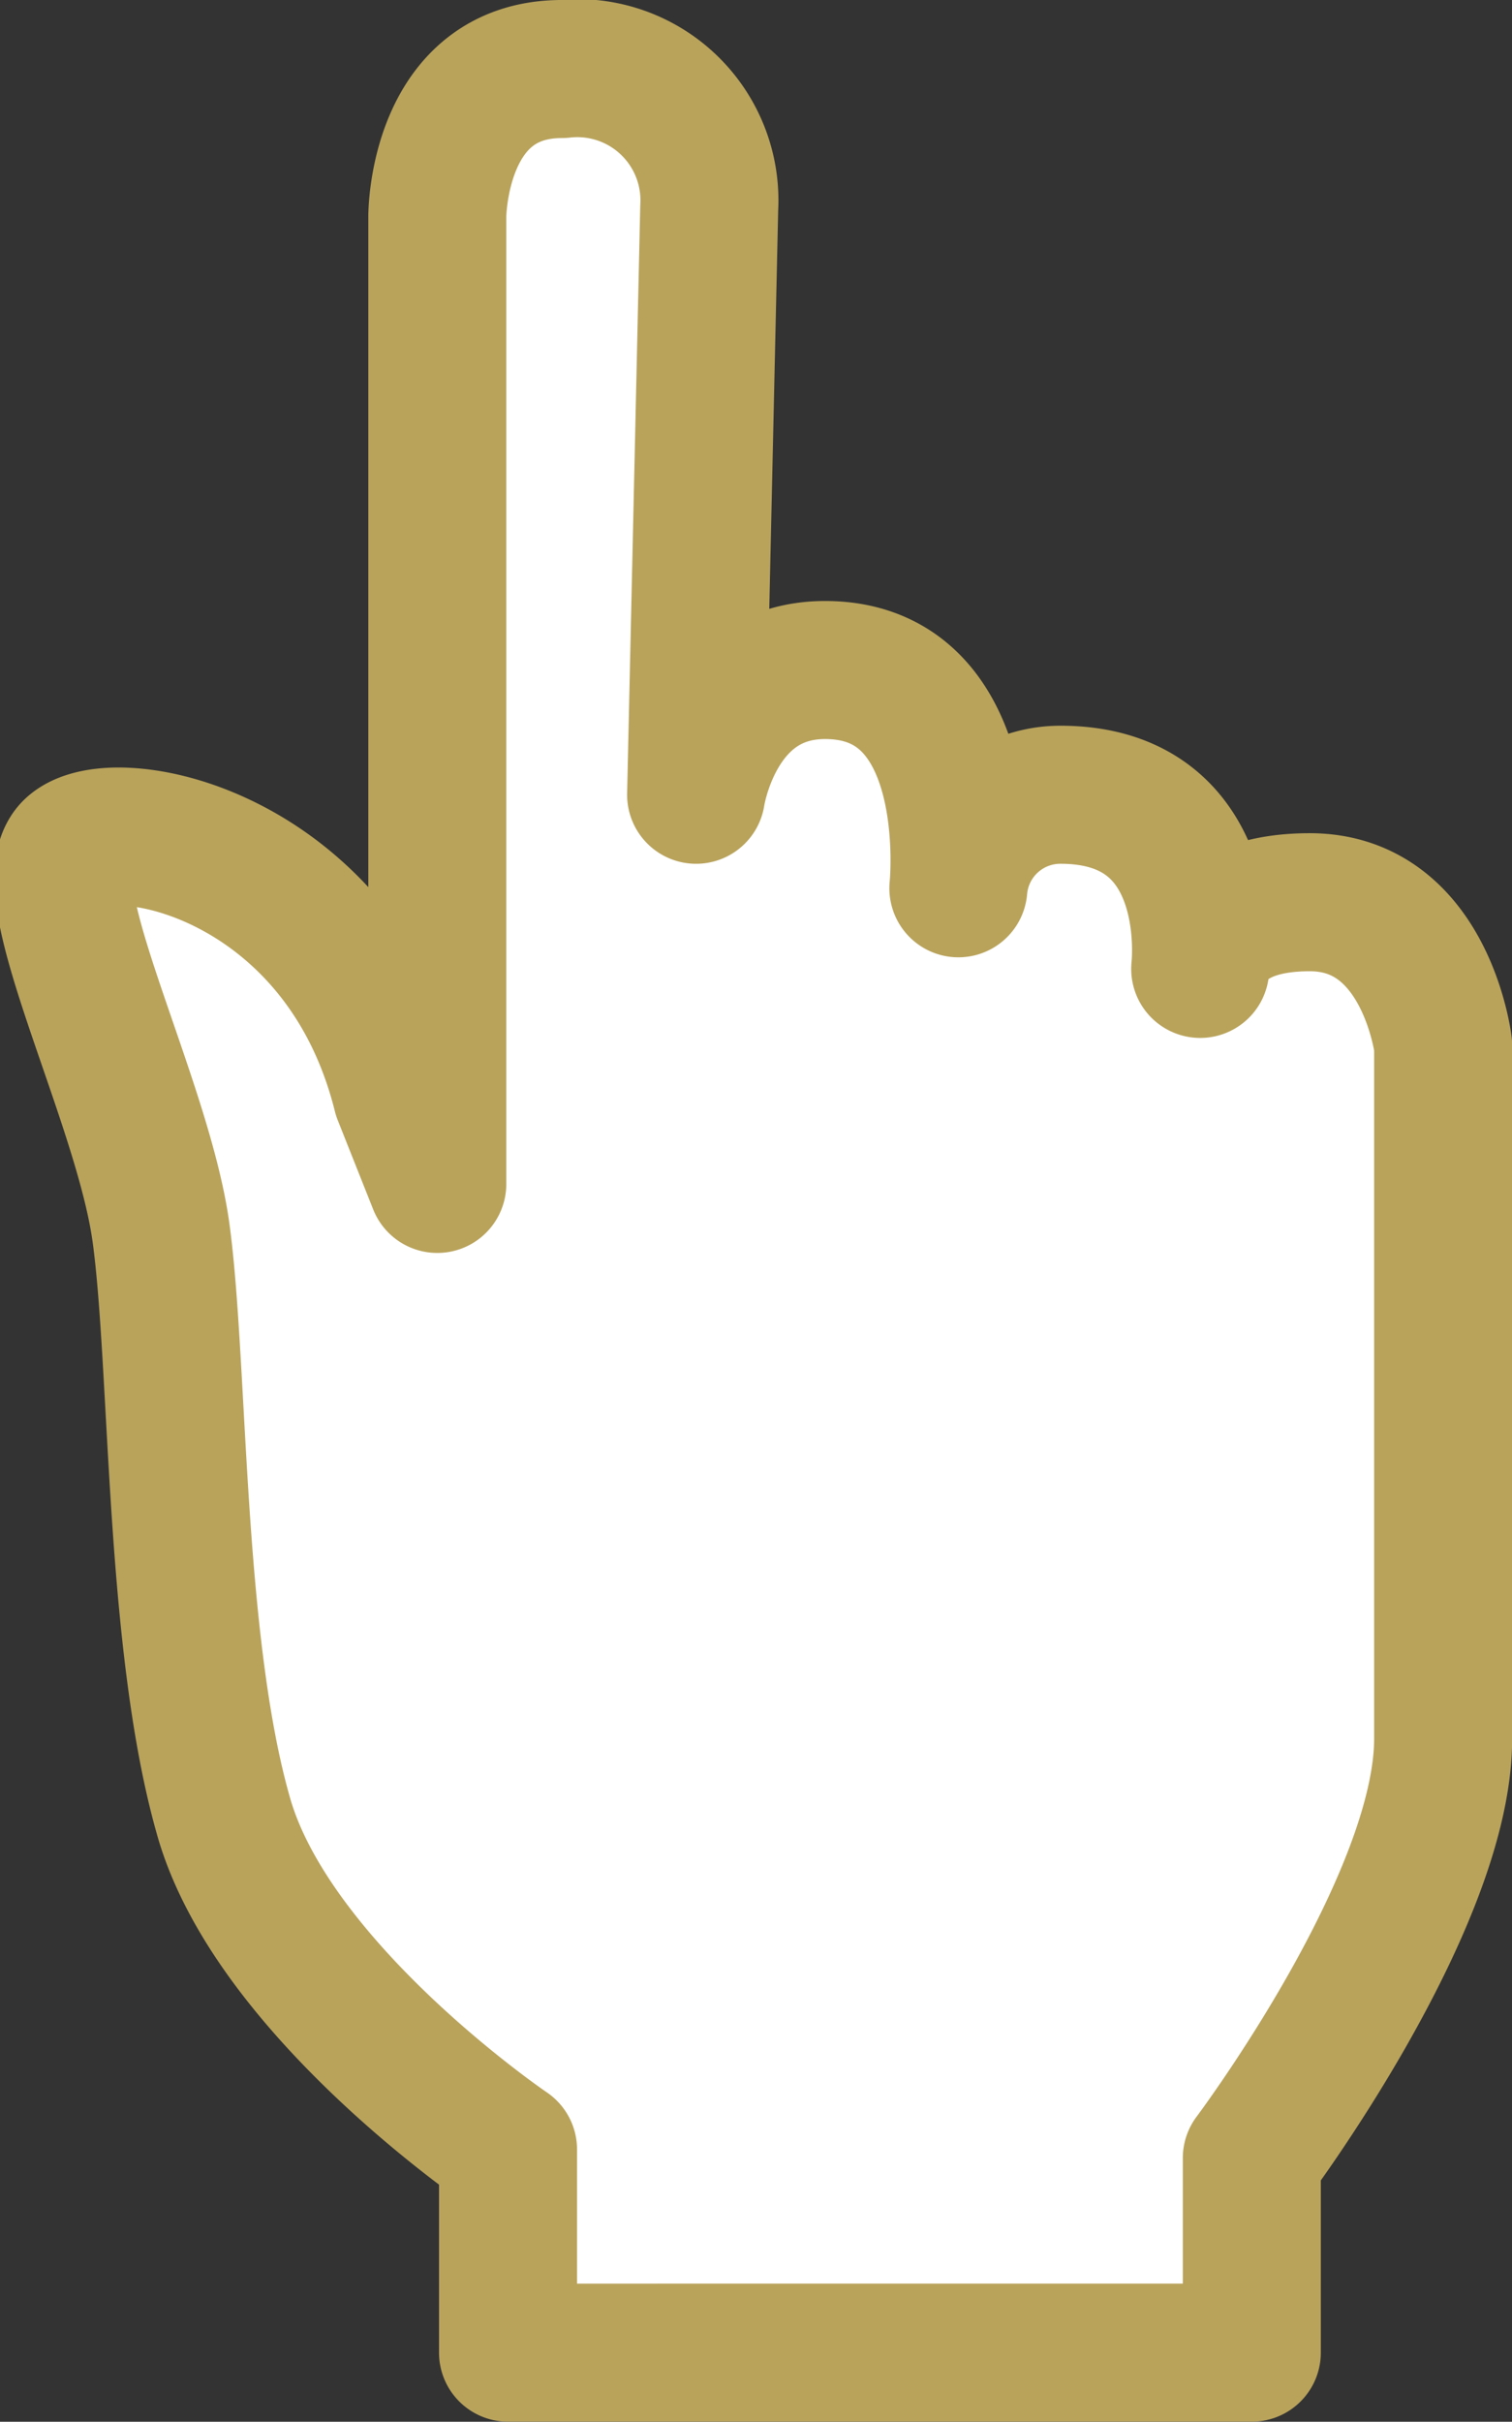
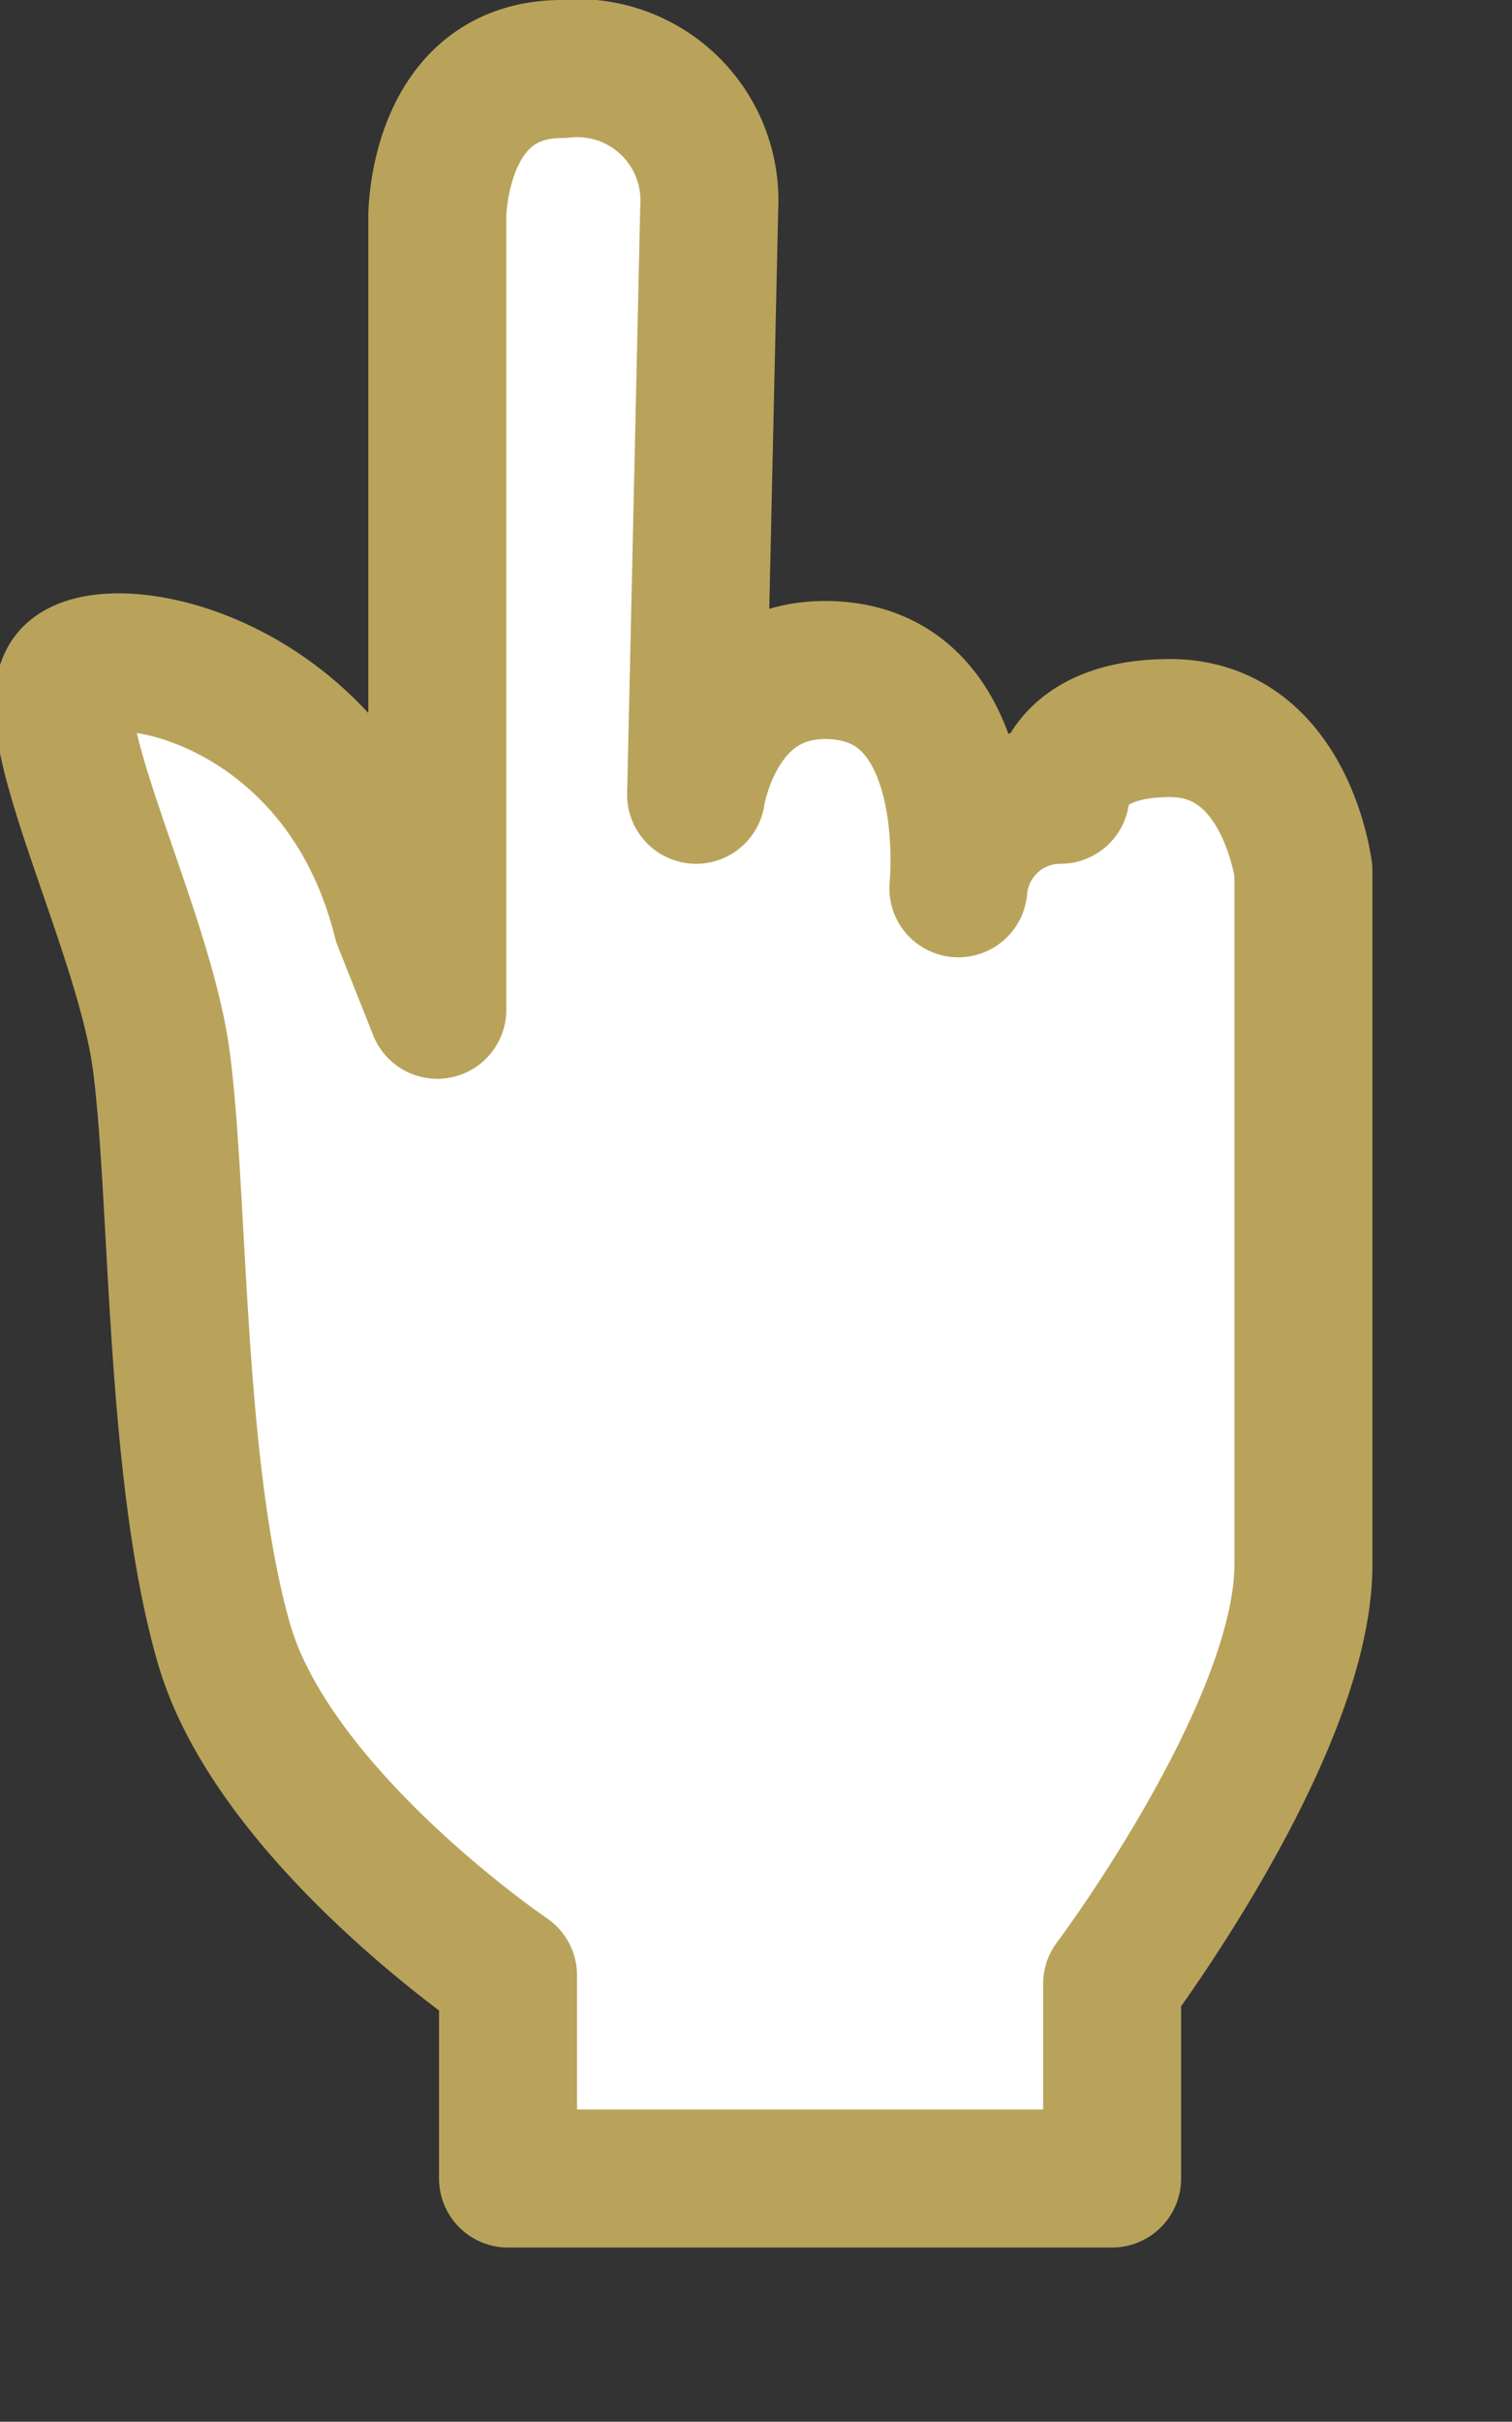
<svg xmlns="http://www.w3.org/2000/svg" width="21.914" height="35.085" viewBox="0 0 21.914 35.085">
  <rect x="0" y="0" width="21.914" height="35.085" fill="#333333" stroke="none" />
-   <path id="パス_5" data-name="パス 5" d="M371.178,202.714s.265-1.807,1.869-1.807c2.259,0,1.932,3.162,1.932,3.162a1.482,1.482,0,0,1,1.48-1.355c2.321,0,2.025,2.523,2.025,2.523s.031-.966,1.589-.966c1.682,0,1.932,2.072,1.932,2.072v10.047c0,2.383-2.773,6.075-2.773,6.075v2.819H368.452v-2.944s-3.427-2.321-4.128-4.844c-.716-2.523-.639-6.5-.9-8.427s-1.869-4.969-1.293-5.561c.576-.576,3.91.047,4.782,3.551l.514,1.293V194.334s0-2.134,1.807-2.134a1.915,1.915,0,0,1,2.134,2.009Z" transform="translate(-361.089 -191.2)" fill="#fff" stroke="#b9a35b" stroke-linecap="round" stroke-linejoin="round" stroke-width="2" />
+   <path id="パス_5" data-name="パス 5" d="M371.178,202.714s.265-1.807,1.869-1.807c2.259,0,1.932,3.162,1.932,3.162a1.482,1.482,0,0,1,1.48-1.355s.031-.966,1.589-.966c1.682,0,1.932,2.072,1.932,2.072v10.047c0,2.383-2.773,6.075-2.773,6.075v2.819H368.452v-2.944s-3.427-2.321-4.128-4.844c-.716-2.523-.639-6.5-.9-8.427s-1.869-4.969-1.293-5.561c.576-.576,3.91.047,4.782,3.551l.514,1.293V194.334s0-2.134,1.807-2.134a1.915,1.915,0,0,1,2.134,2.009Z" transform="translate(-361.089 -191.2)" fill="#fff" stroke="#b9a35b" stroke-linecap="round" stroke-linejoin="round" stroke-width="2" />
</svg>